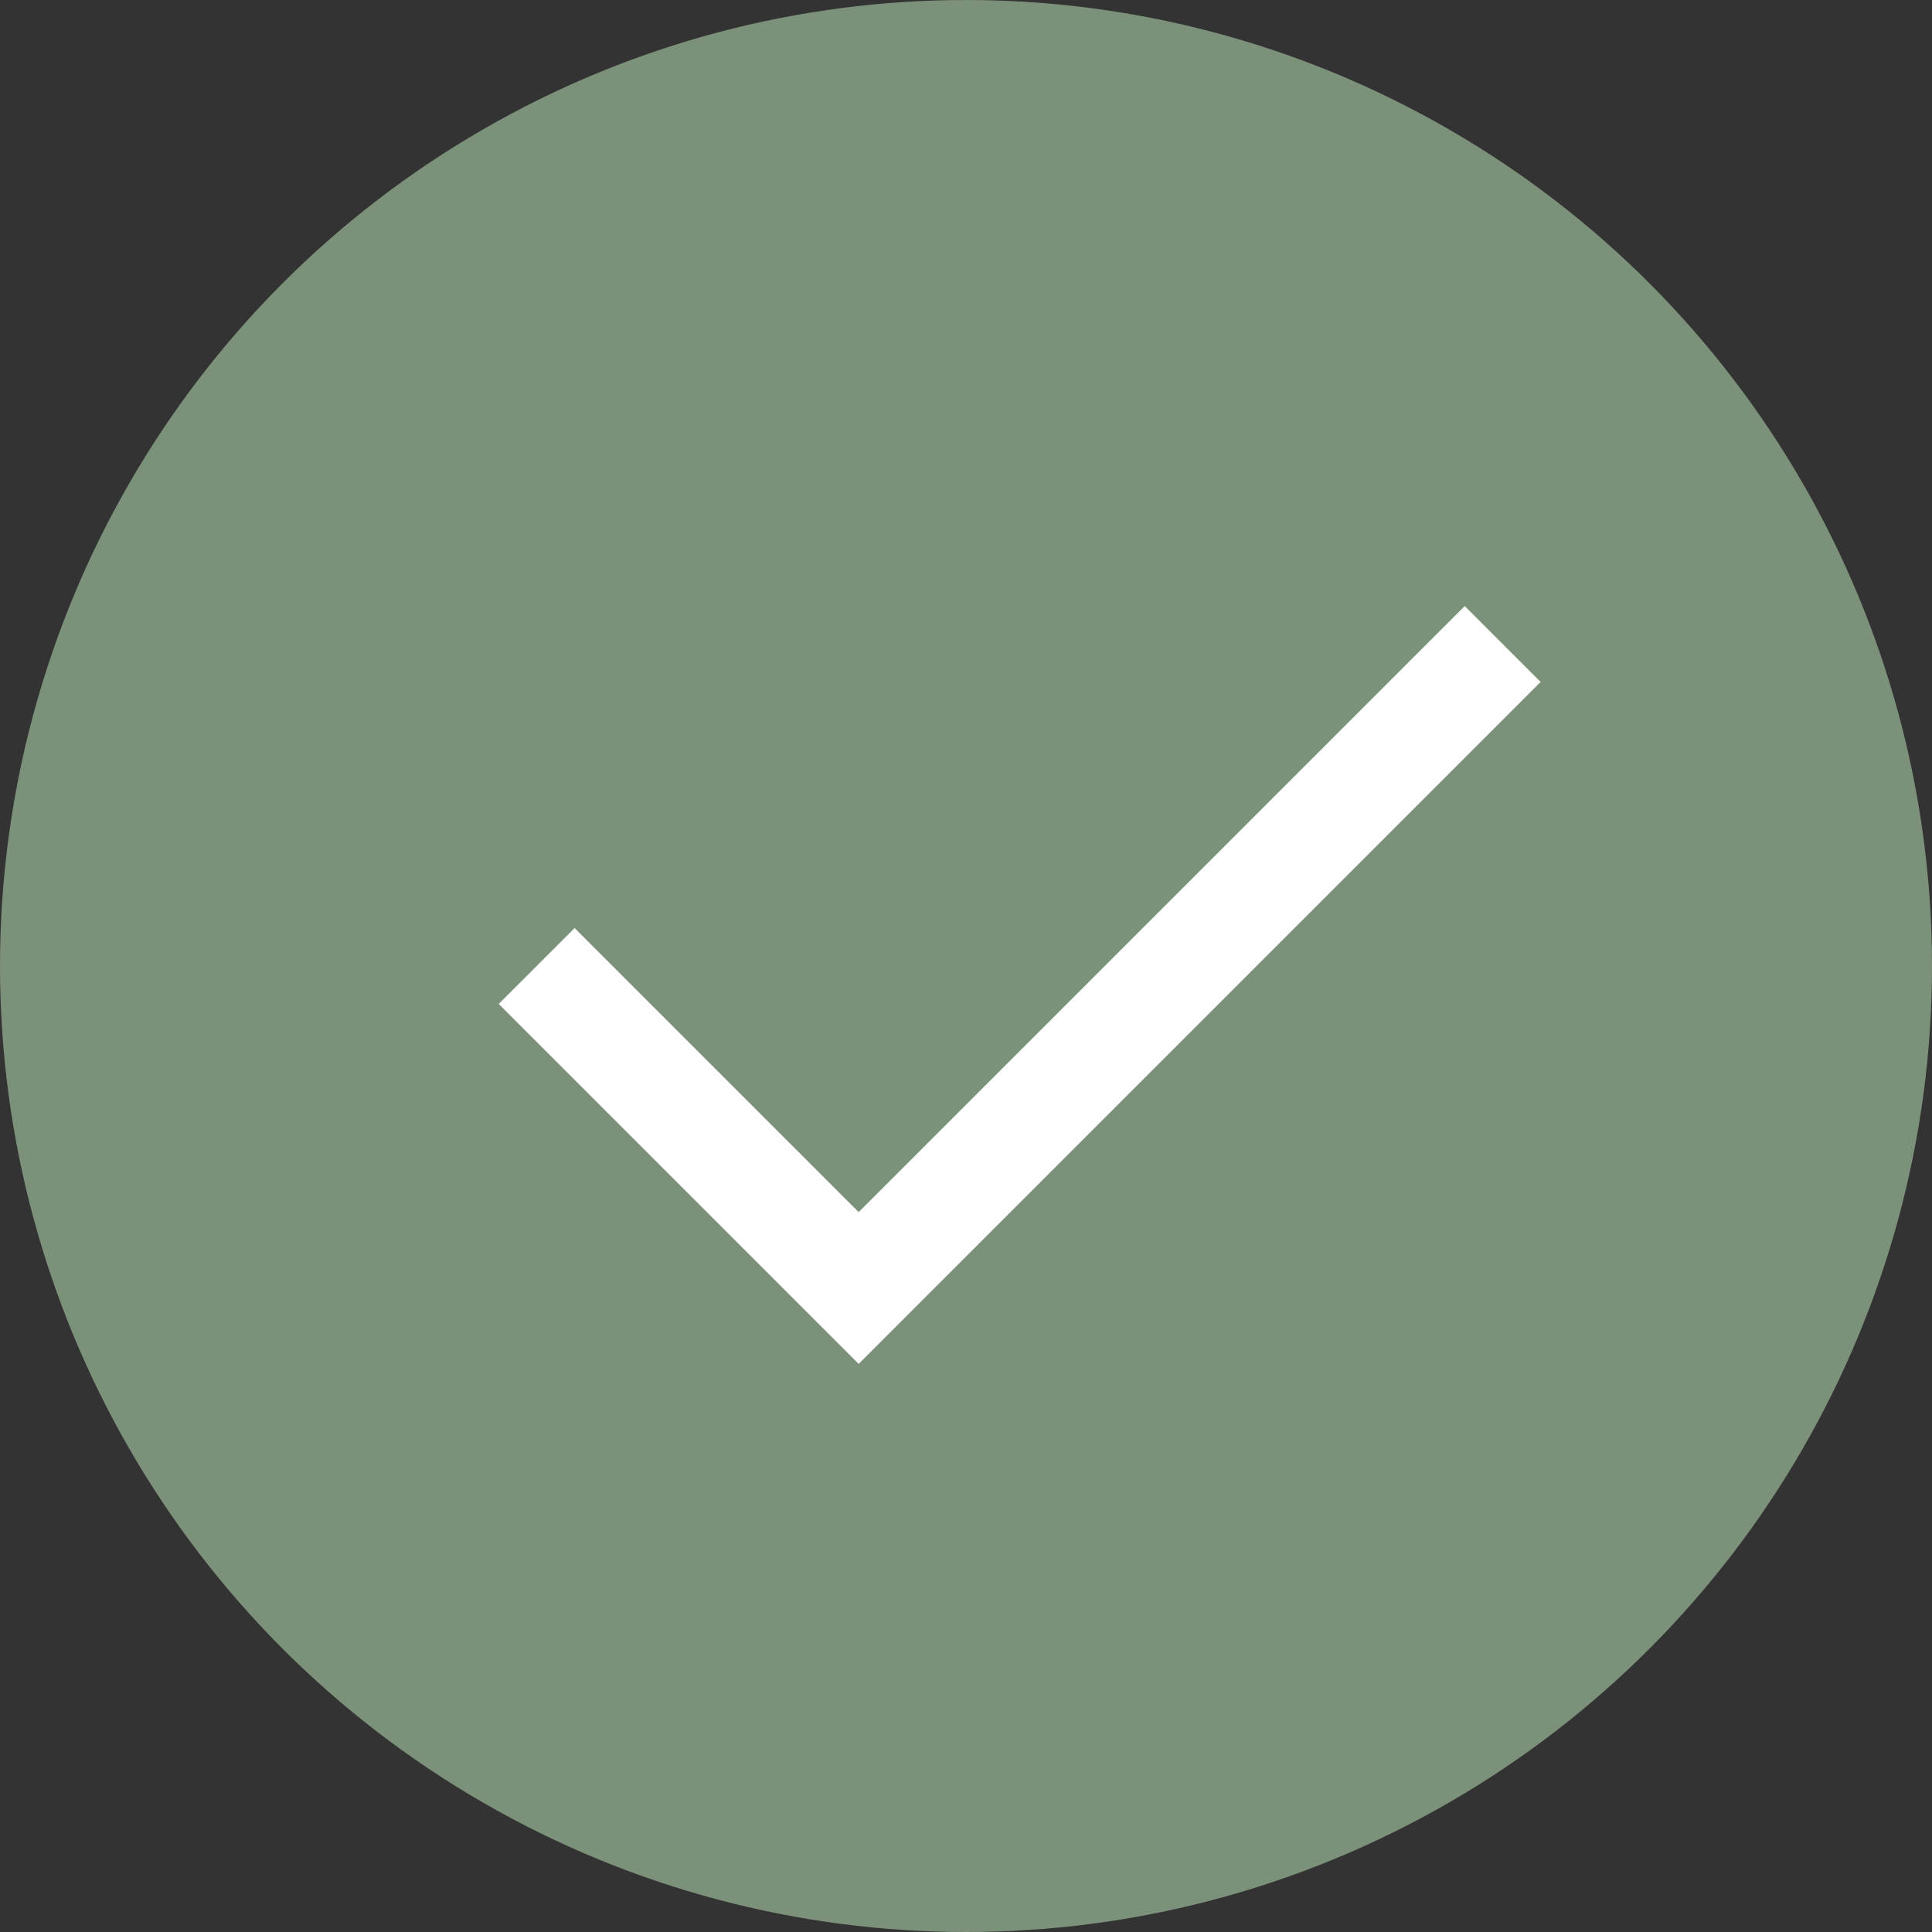
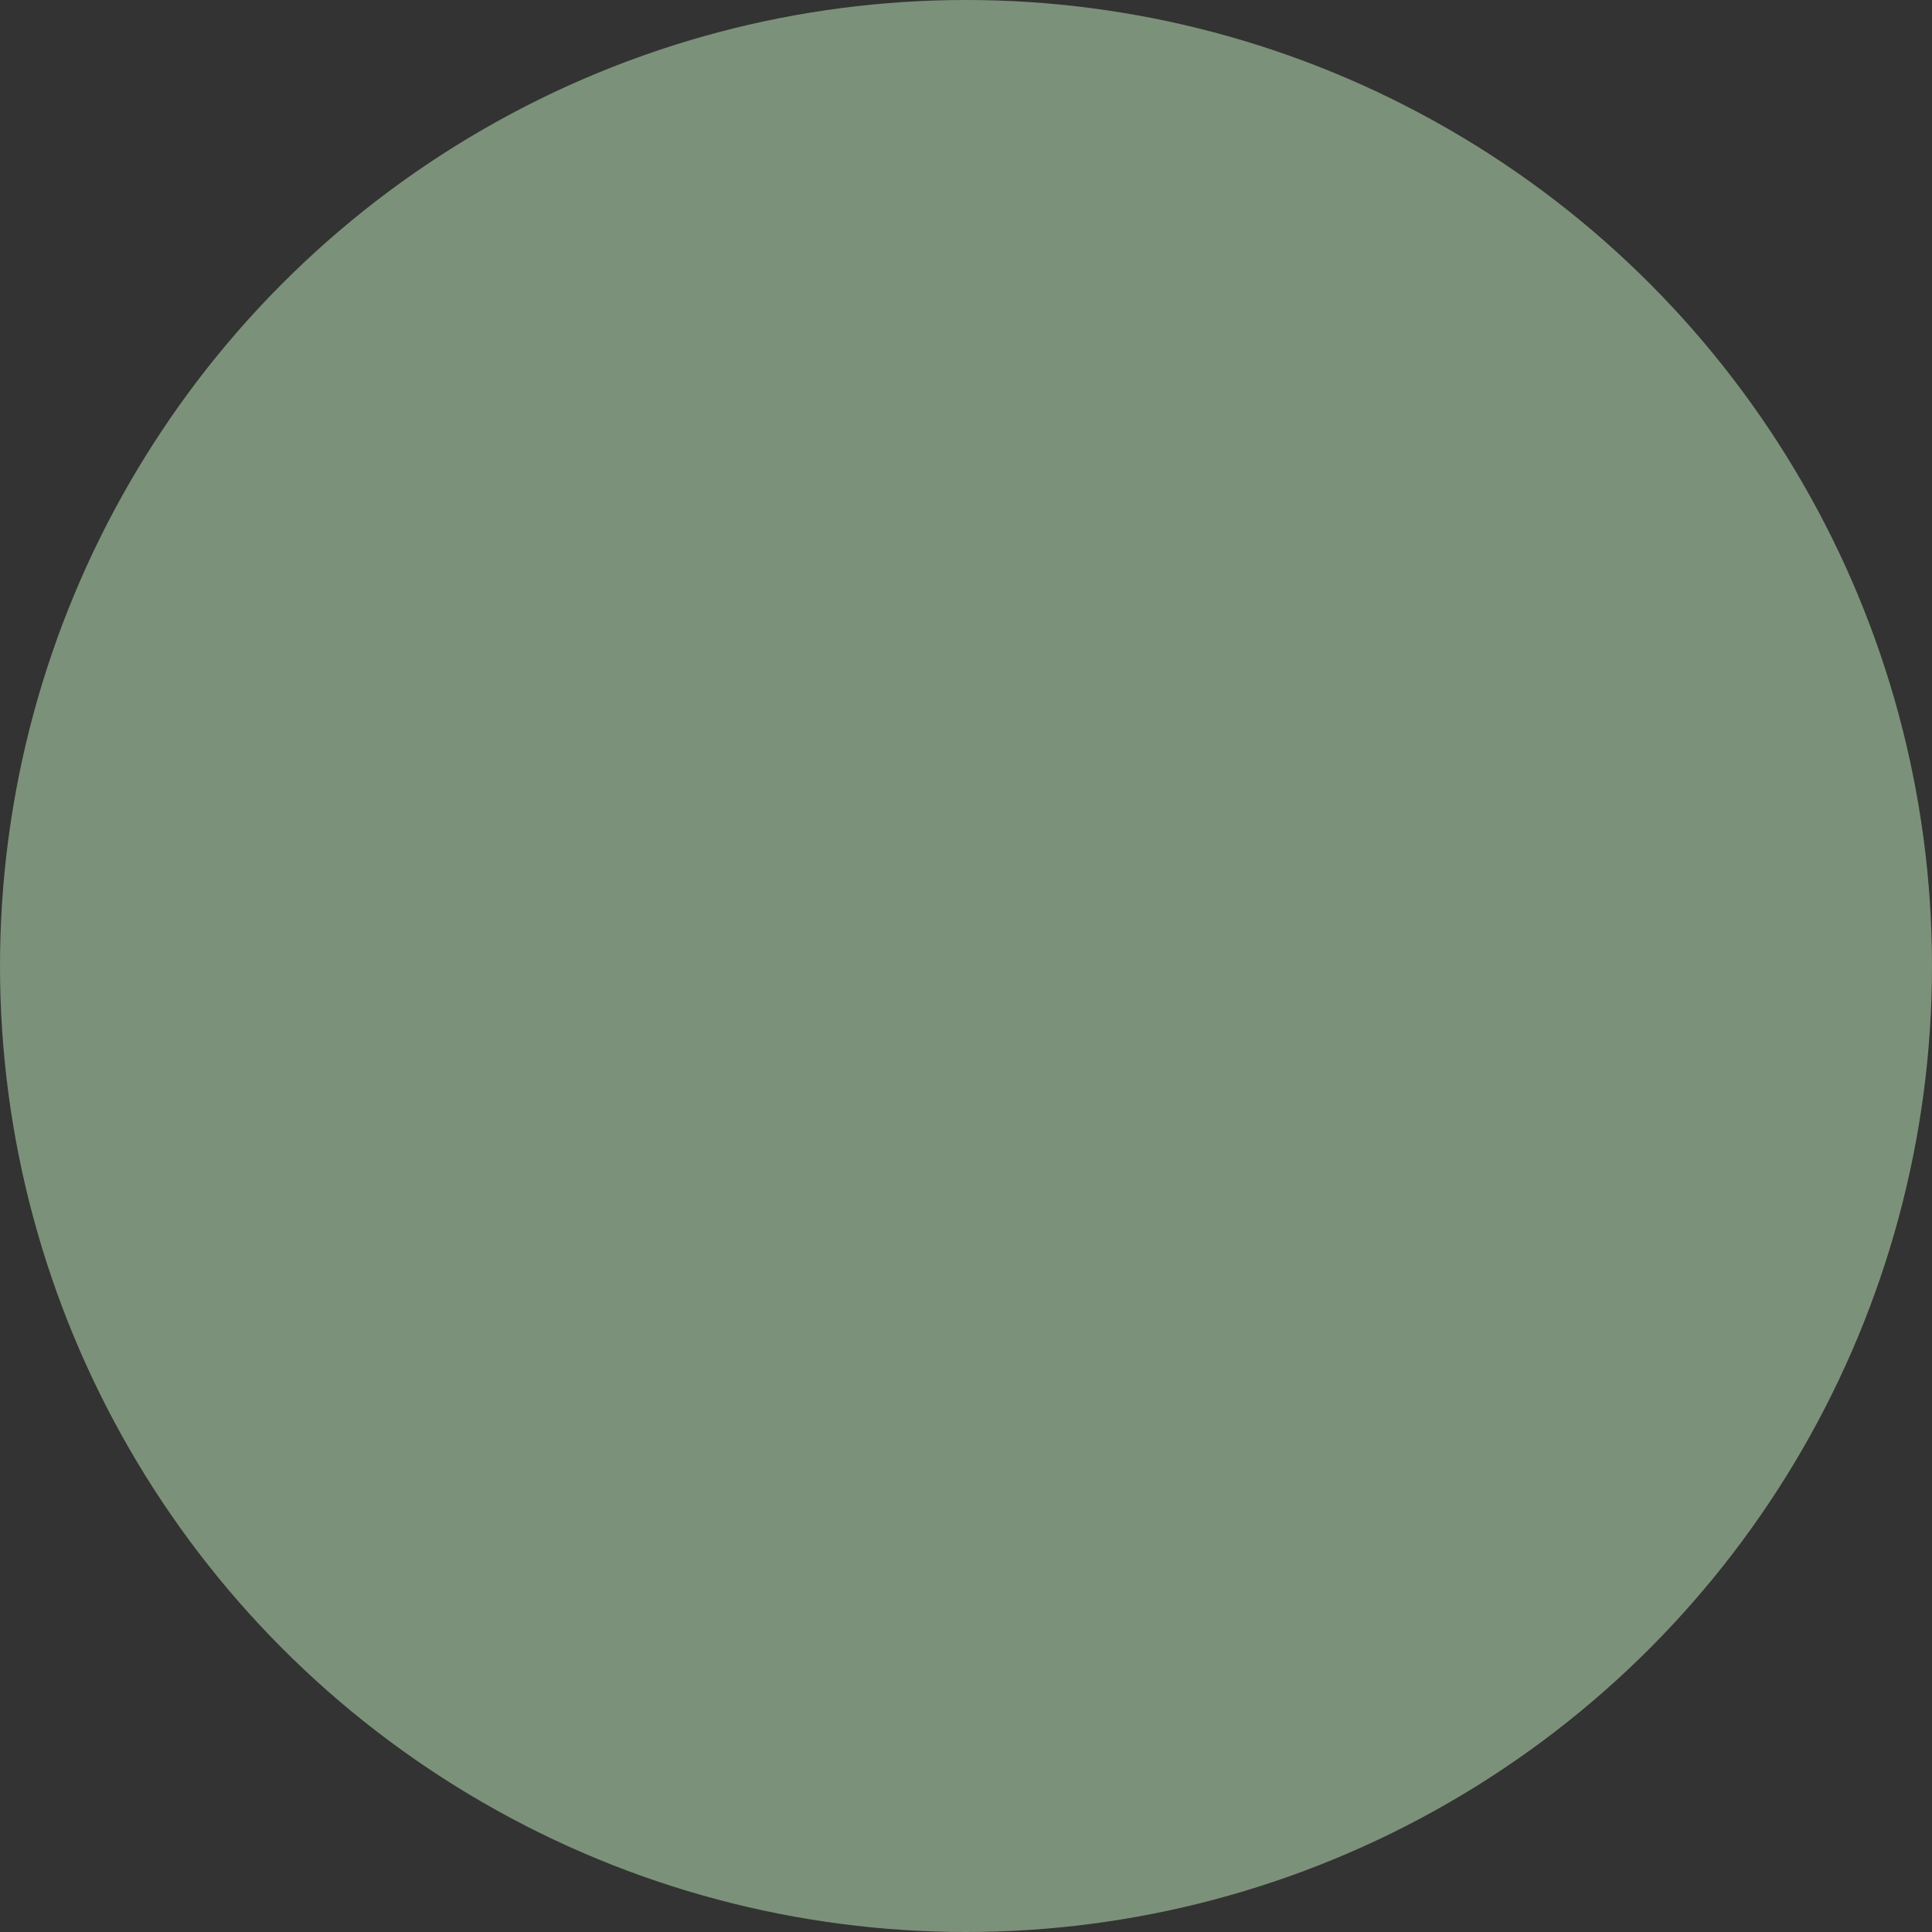
<svg xmlns="http://www.w3.org/2000/svg" fill="none" viewBox="0 0 18 18" height="18" width="18">
  <rect x="0" y="0" width="18" height="18" fill="#333333" stroke="none" />
  <circle fill="#7C9179" r="9" cy="9" cx="9" />
-   <path stroke="white" d="M5 9L8 12L14 6" />
</svg>